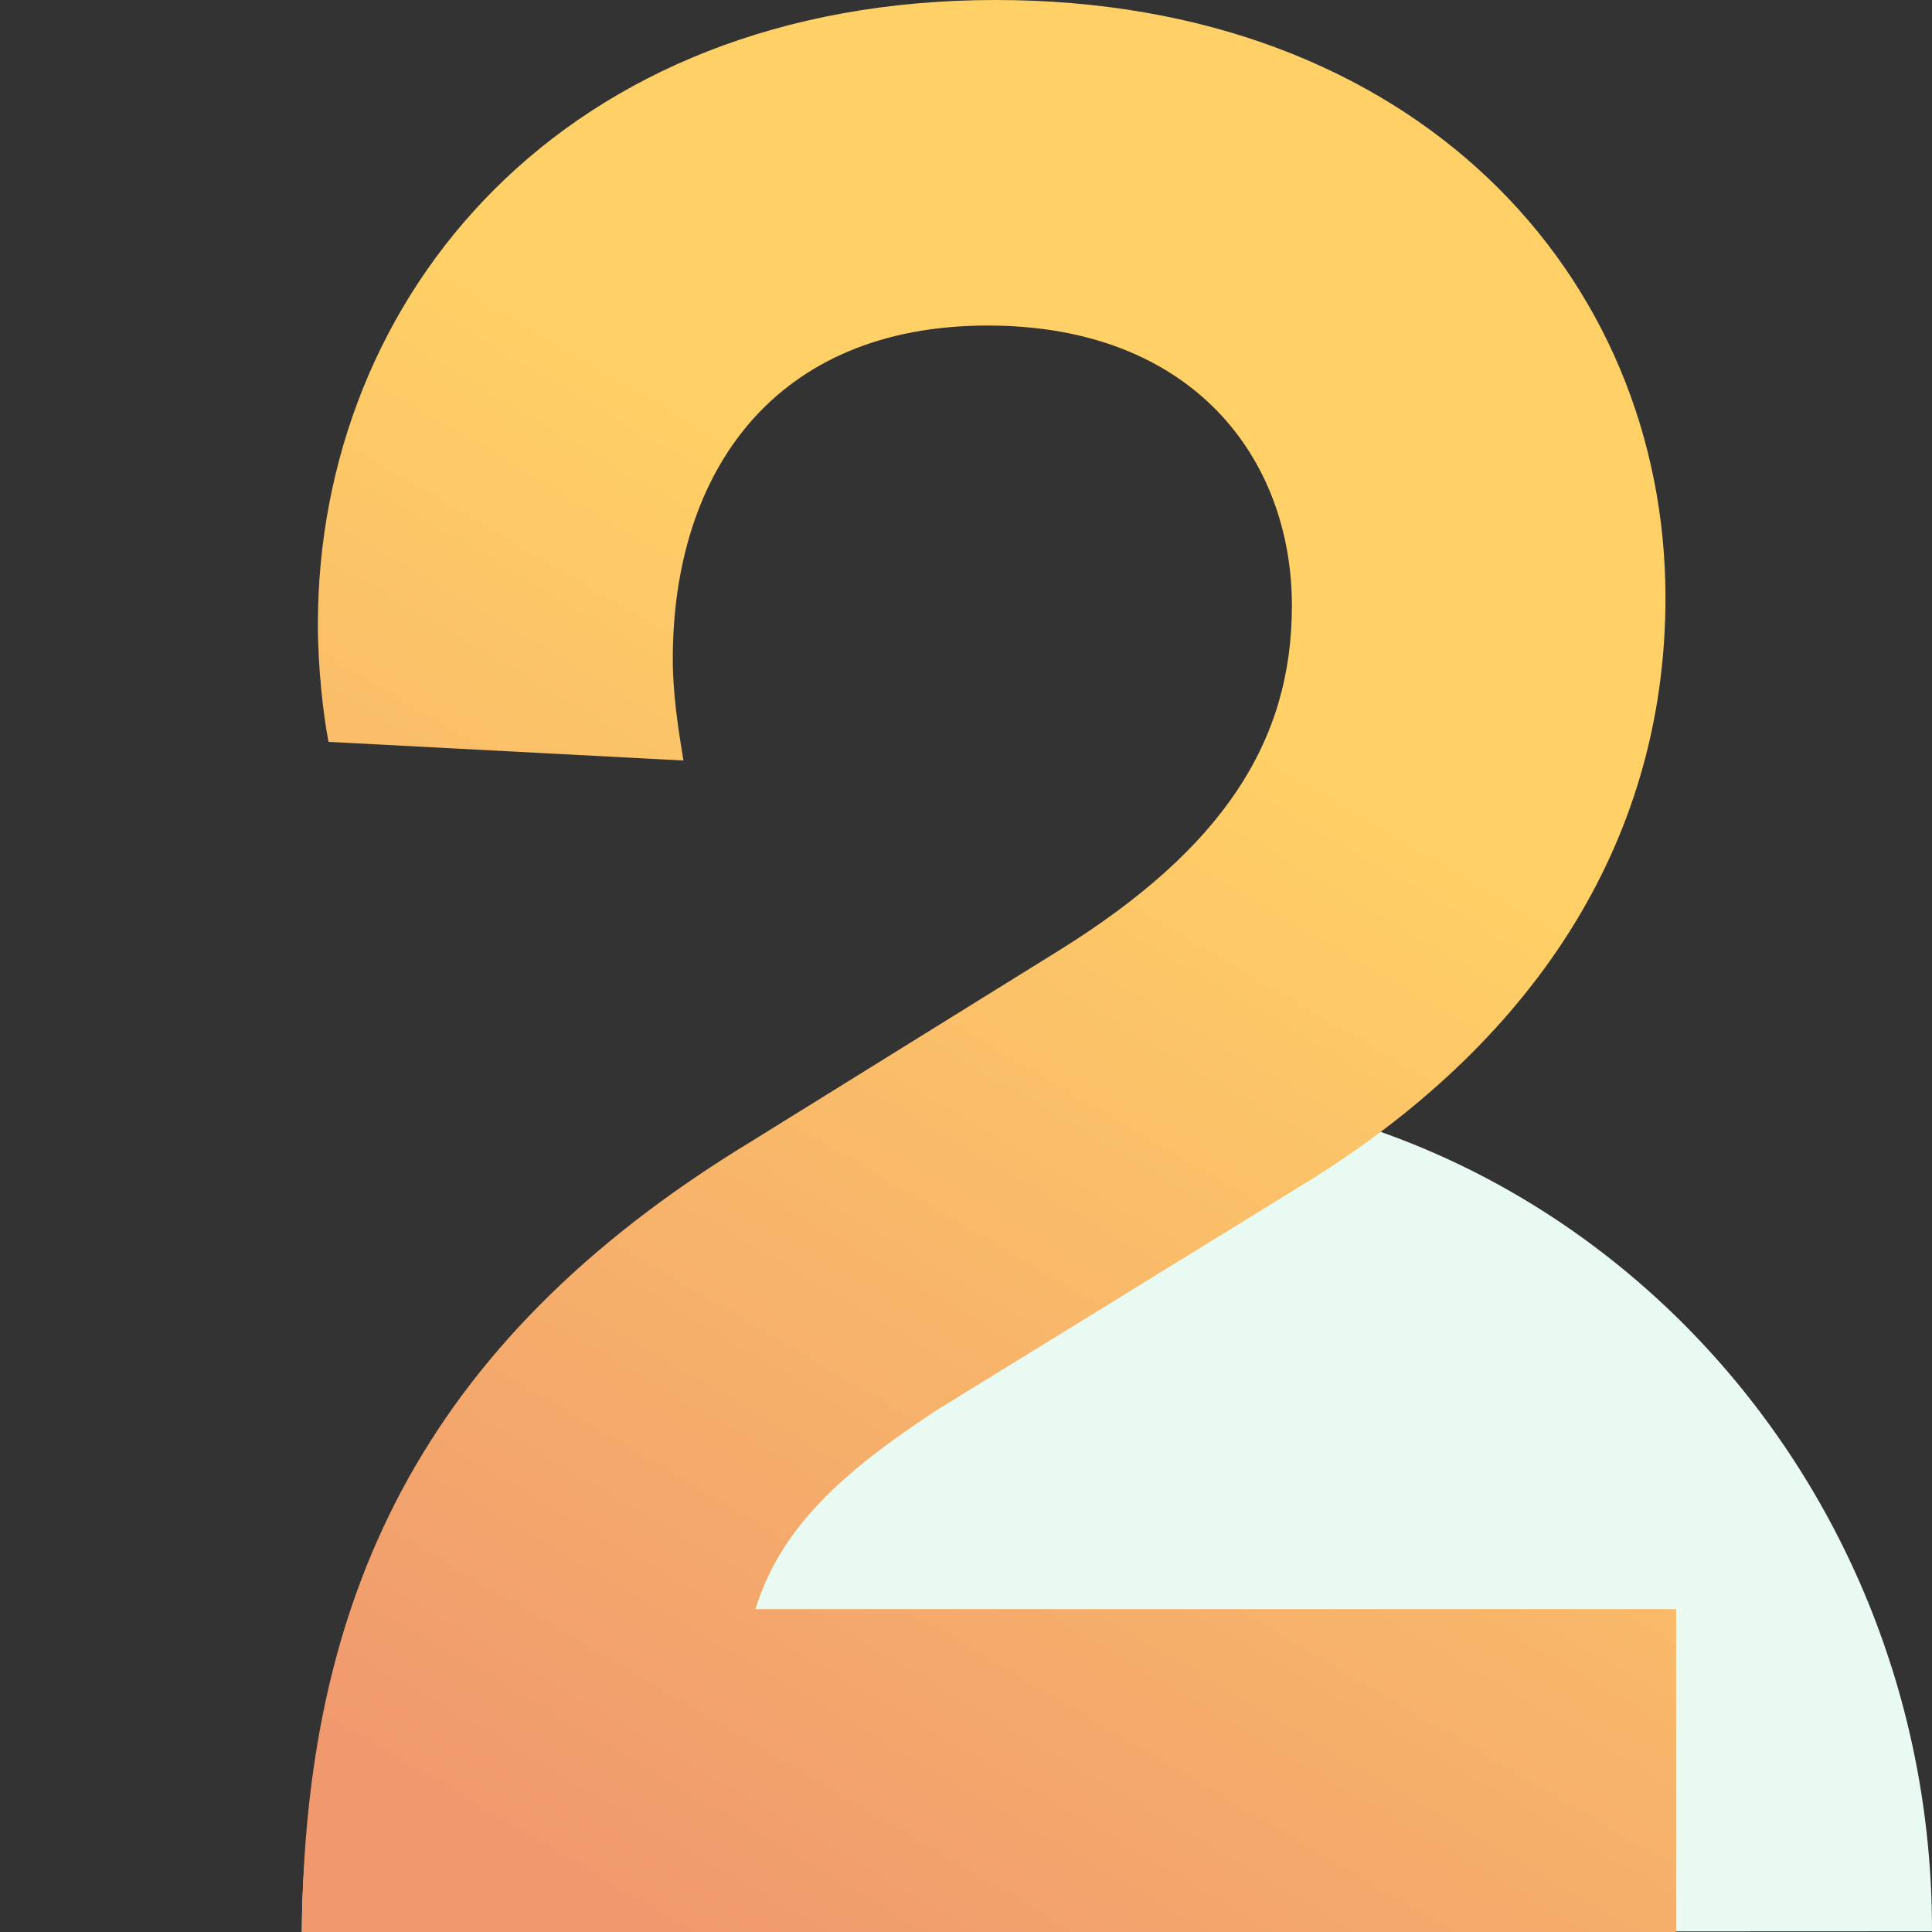
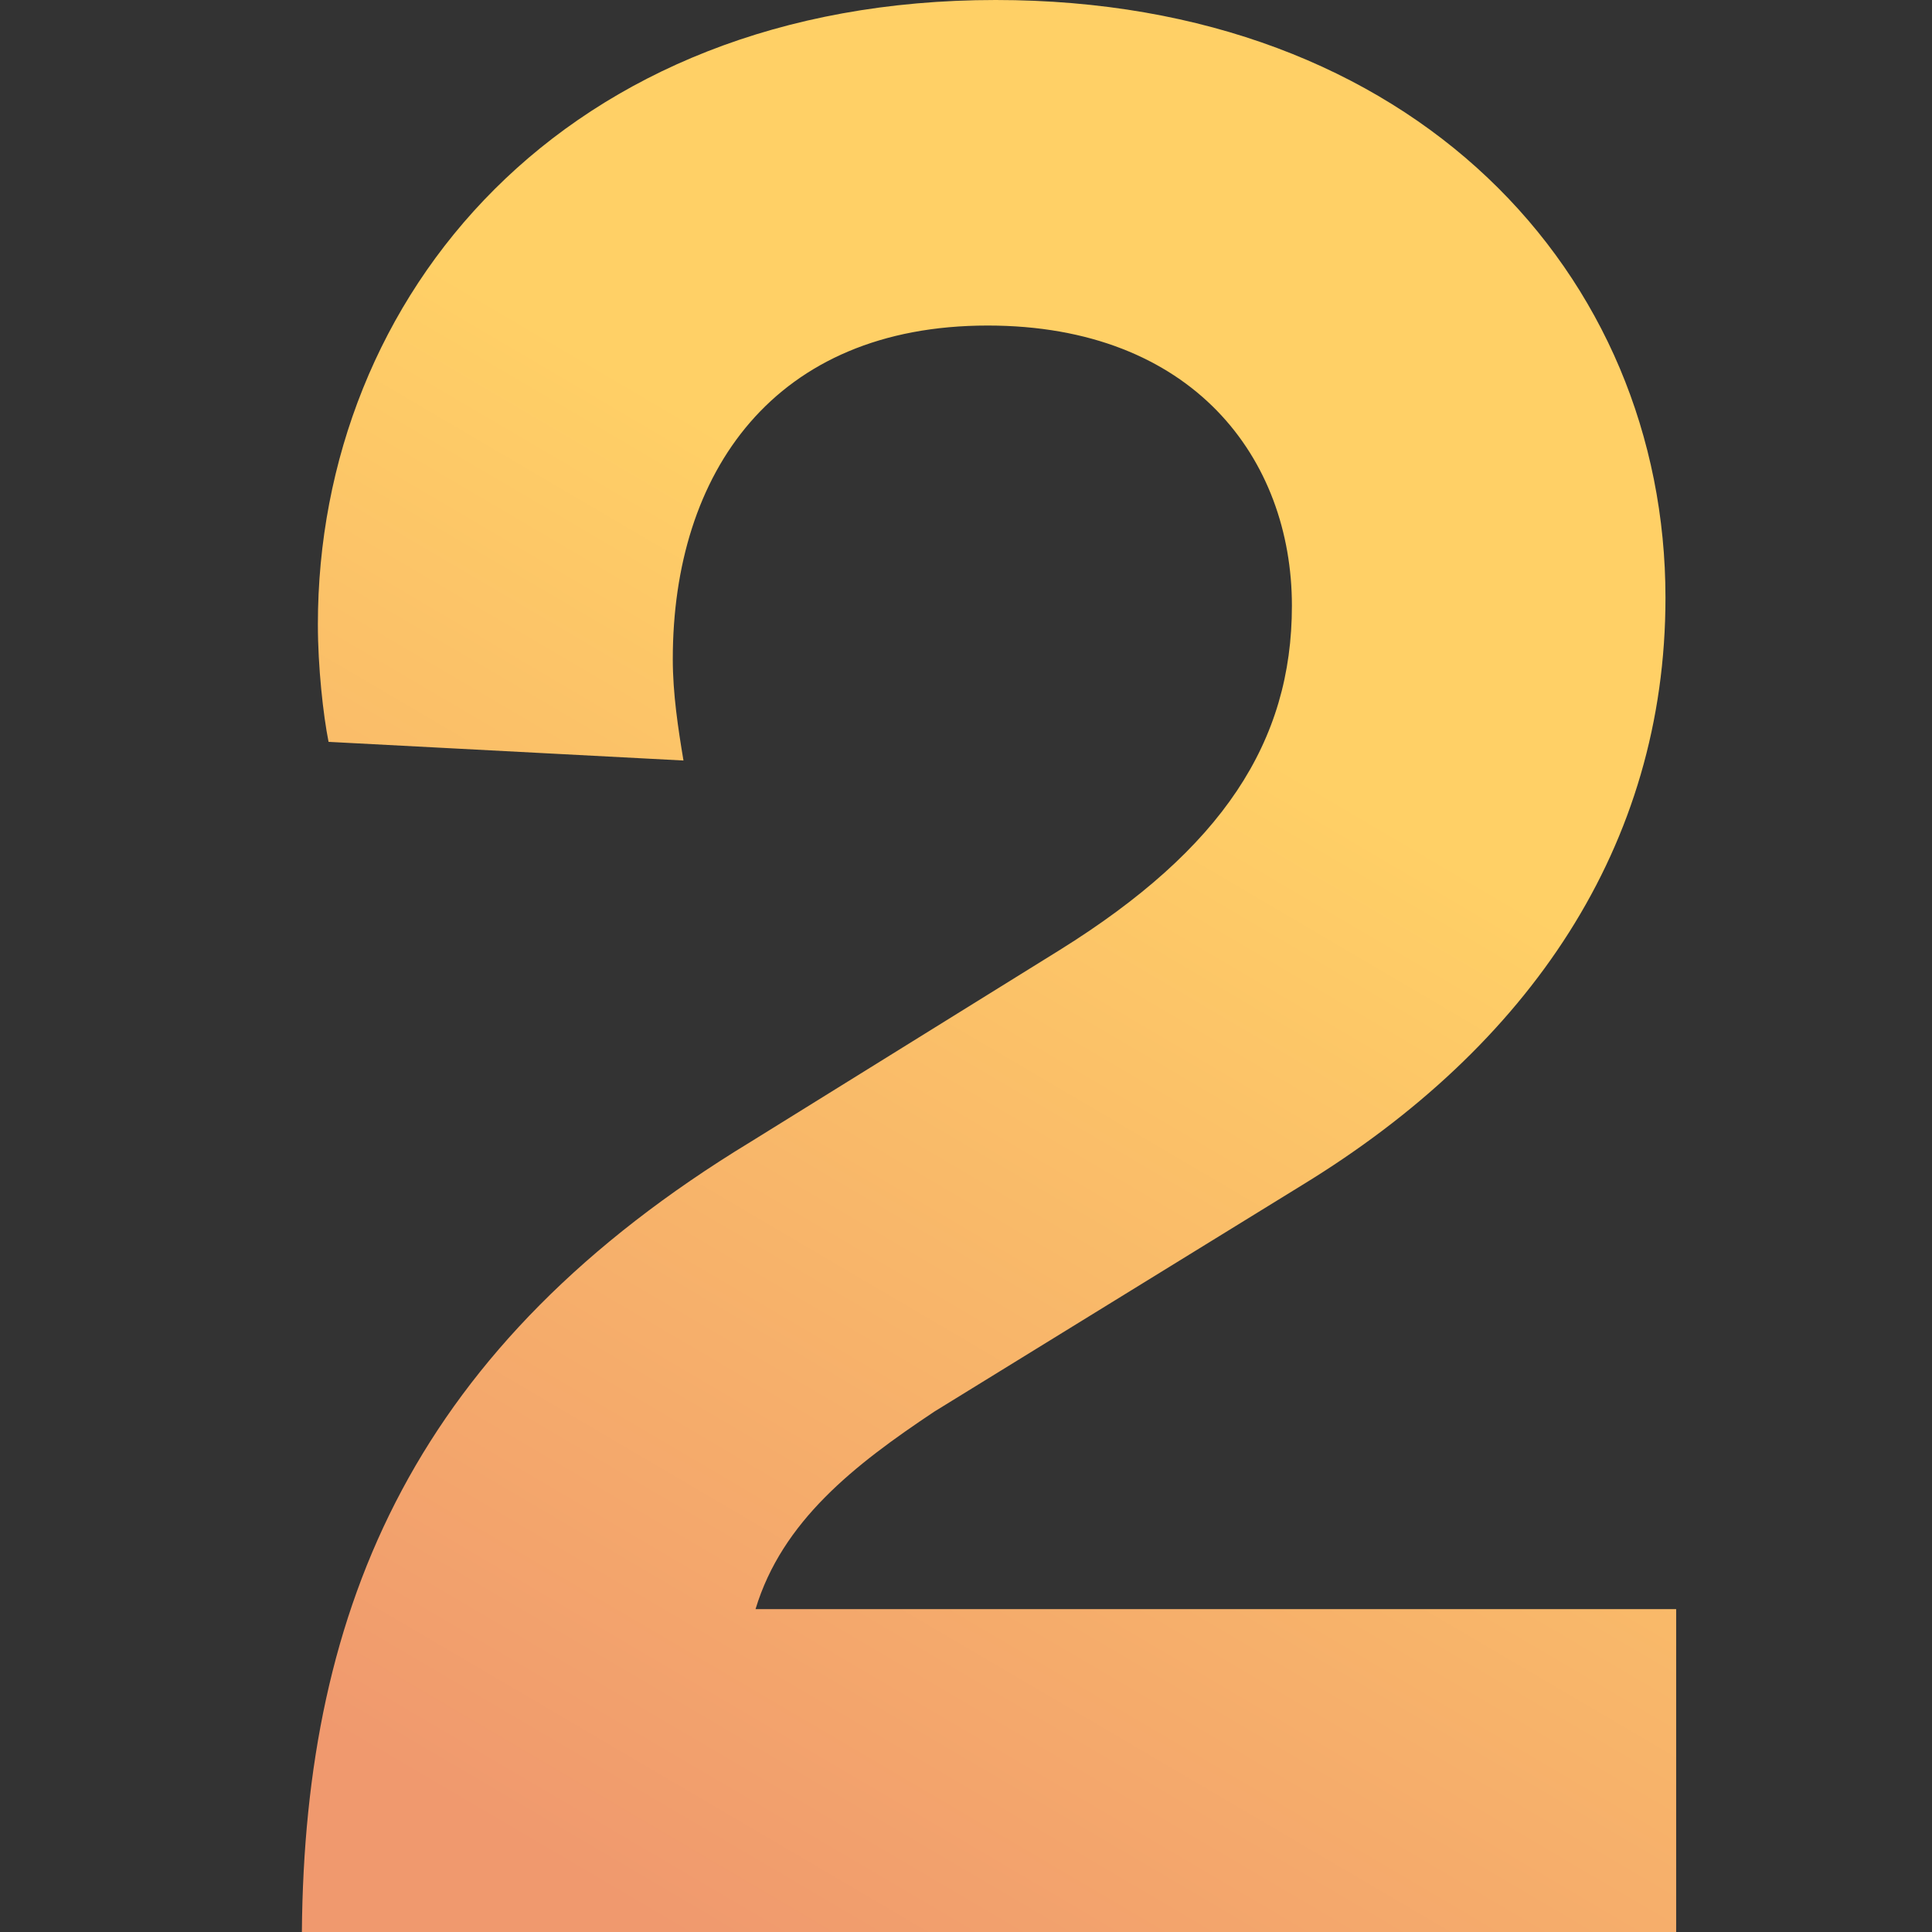
<svg xmlns="http://www.w3.org/2000/svg" width="64" height="64" viewBox="0 0 64 64" fill="none">
  <rect x="0" y="0" width="64" height="64" fill="#333333" stroke="none" />
-   <path d="M10 64C10 48.53 22.111 36 37.012 36C51.912 36 64.023 48.53 64 63.976L10 64Z" fill="#E8FAF1" />
-   <path d="M22.641 25.193C22.464 24.133 22.287 22.983 22.287 21.834C22.287 15.646 25.646 10.784 32.718 10.784C39.525 10.784 42.796 15.204 42.796 20.066C42.796 24.575 40.497 28.11 35.105 31.47L24.851 37.834C13.801 44.553 10.088 53.127 10 64H55.525V53.304H25.028C25.912 50.387 28.298 48.53 30.95 46.762L43.149 39.249C50.663 34.652 55.171 28.022 55.171 19.801C55.171 9.105 46.862 0 32.983 0C18.663 0 10.53 9.812 10.53 20.685C10.53 22.099 10.707 23.691 10.884 24.575L22.641 25.193Z" fill="url(#paint0_linear)" />
+   <path d="M22.641 25.193C22.464 24.133 22.287 22.983 22.287 21.834C22.287 15.646 25.646 10.784 32.718 10.784C39.525 10.784 42.796 15.204 42.796 20.066C42.796 24.575 40.497 28.11 35.105 31.47L24.851 37.834C13.801 44.553 10.088 53.127 10 64H55.525V53.304H25.028C25.912 50.387 28.298 48.53 30.95 46.762L43.149 39.249C50.663 34.652 55.171 28.022 55.171 19.801C55.171 9.105 46.862 0 32.983 0C18.663 0 10.53 9.812 10.53 20.685C10.53 22.099 10.707 23.691 10.884 24.575L22.641 25.193" fill="url(#paint0_linear)" />
  <defs>
    <linearGradient id="paint0_linear" x1="17.328" y1="10.364" x2="-4.897" y2="48.192" gradientUnits="userSpaceOnUse">
      <stop stop-color="#FFD066" />
      <stop offset="0.999" stop-color="#F0996E" />
    </linearGradient>
  </defs>
</svg>